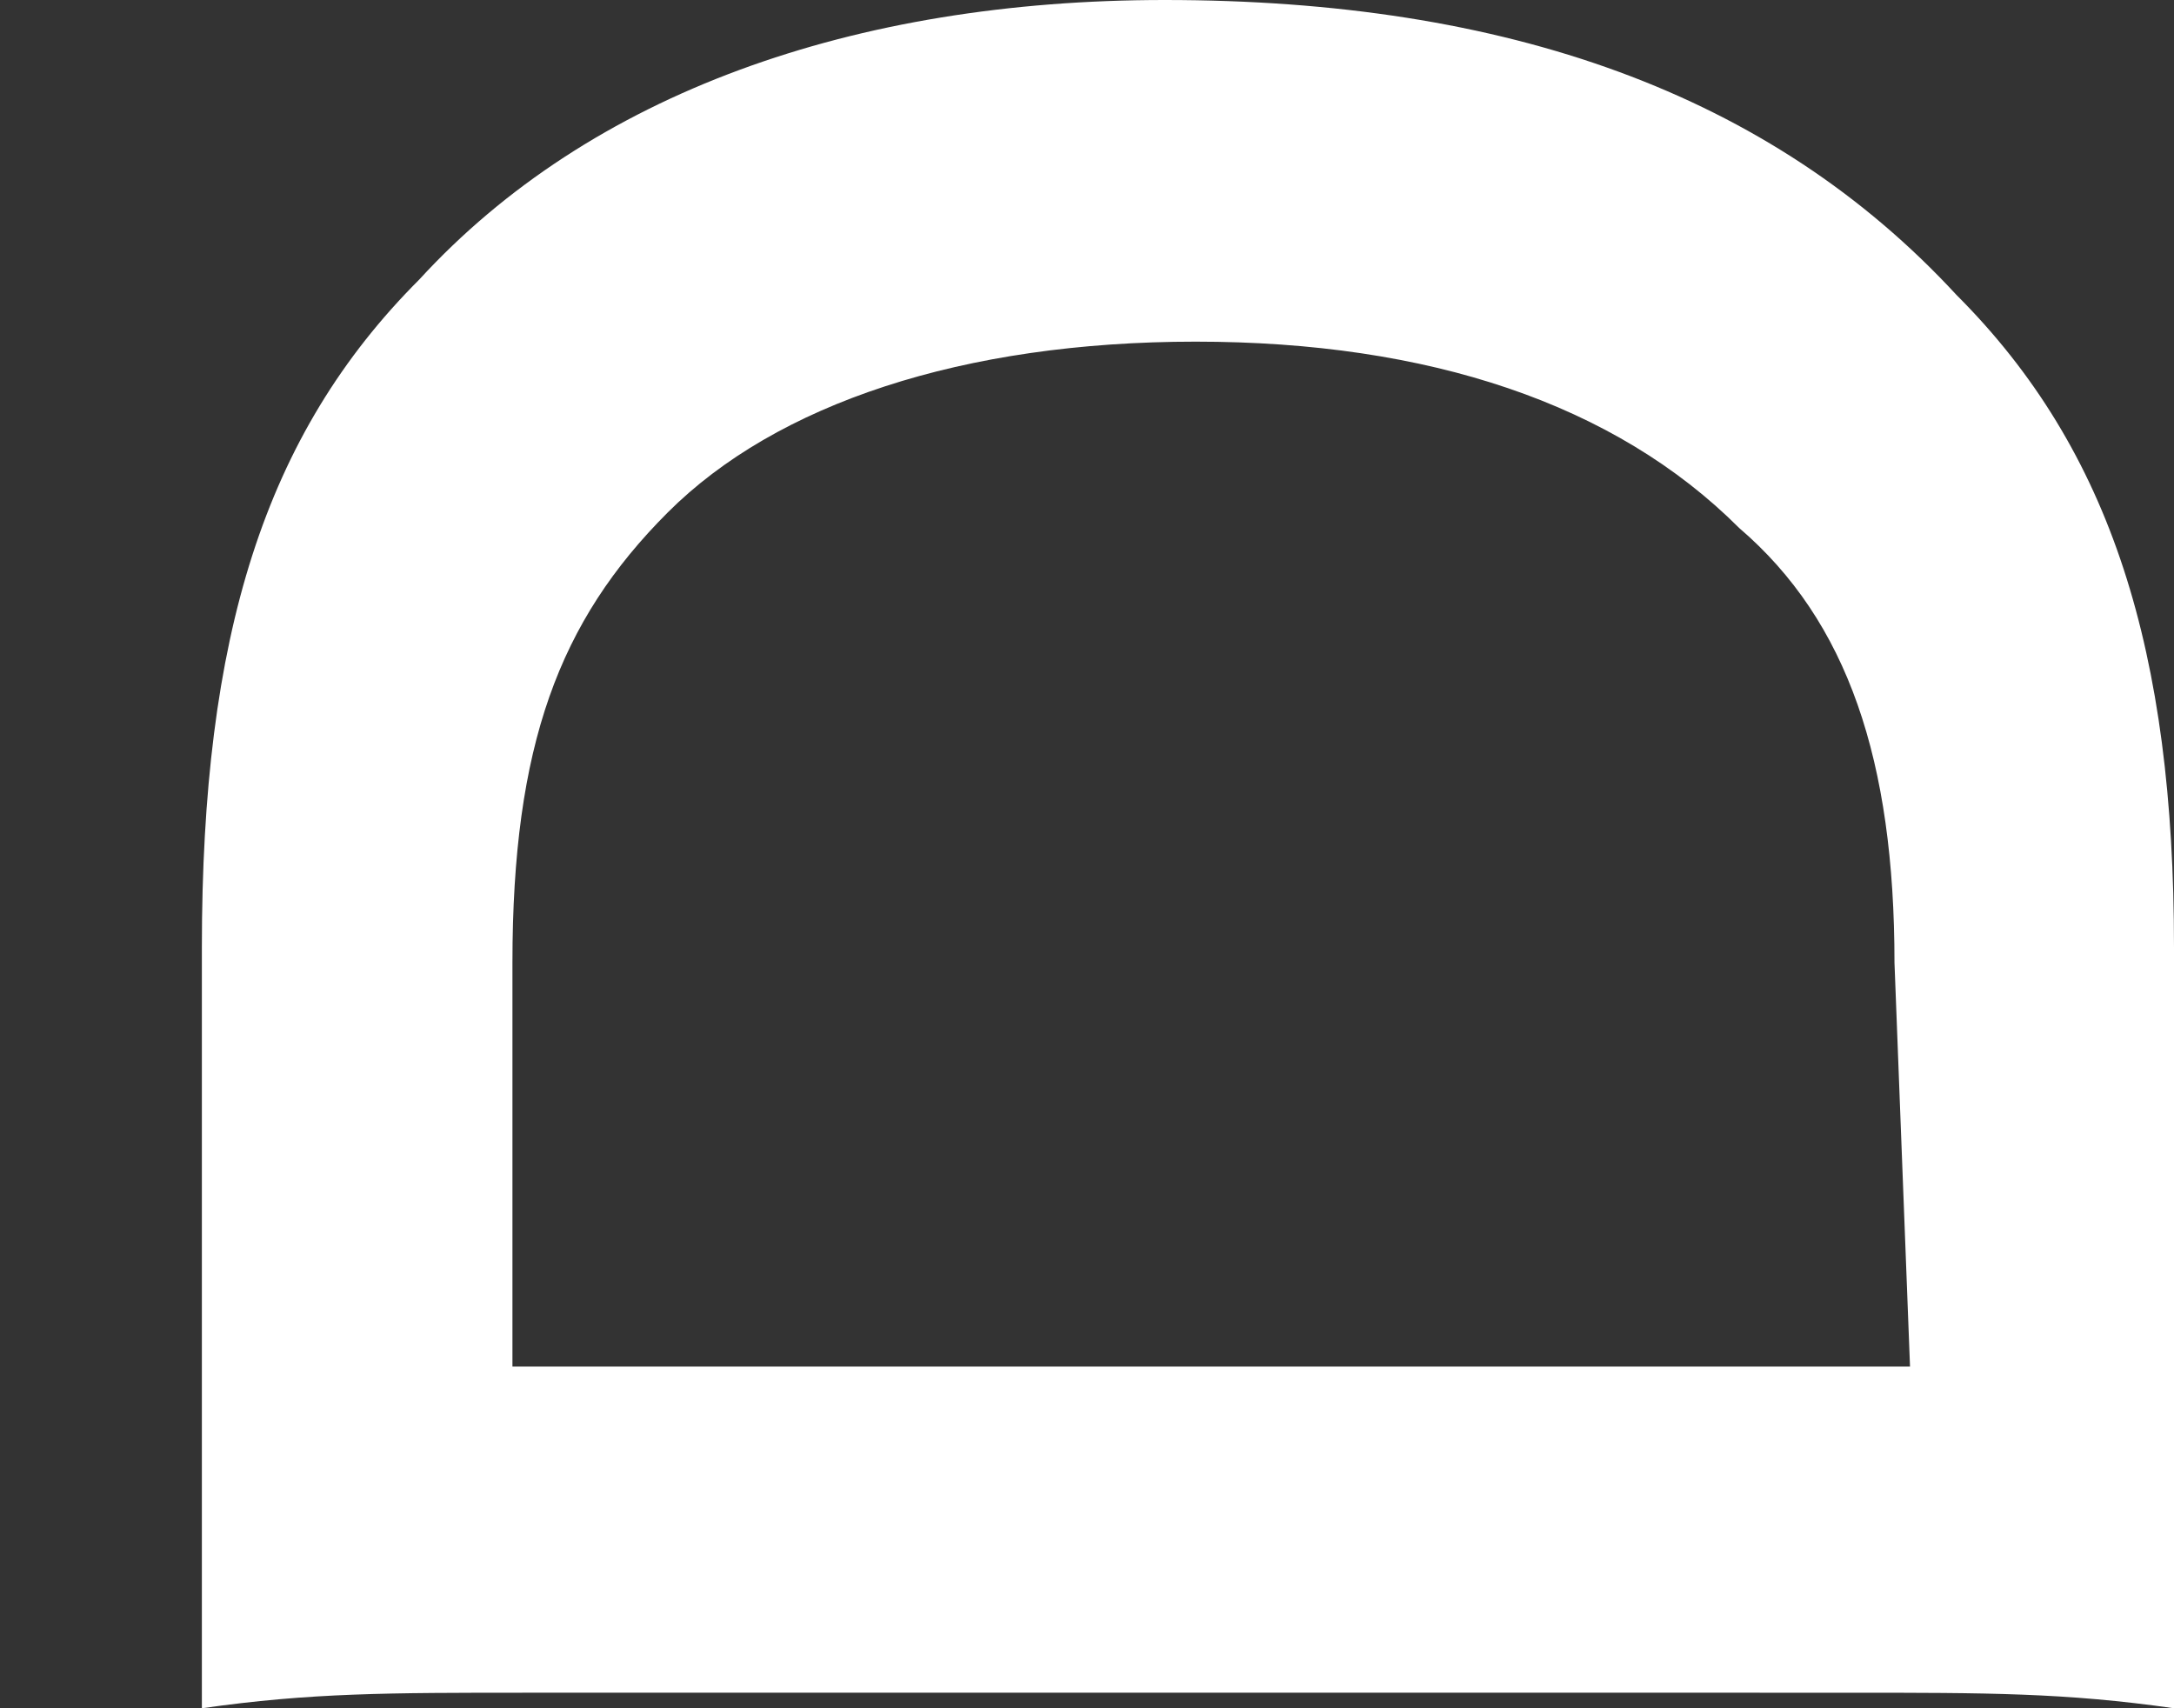
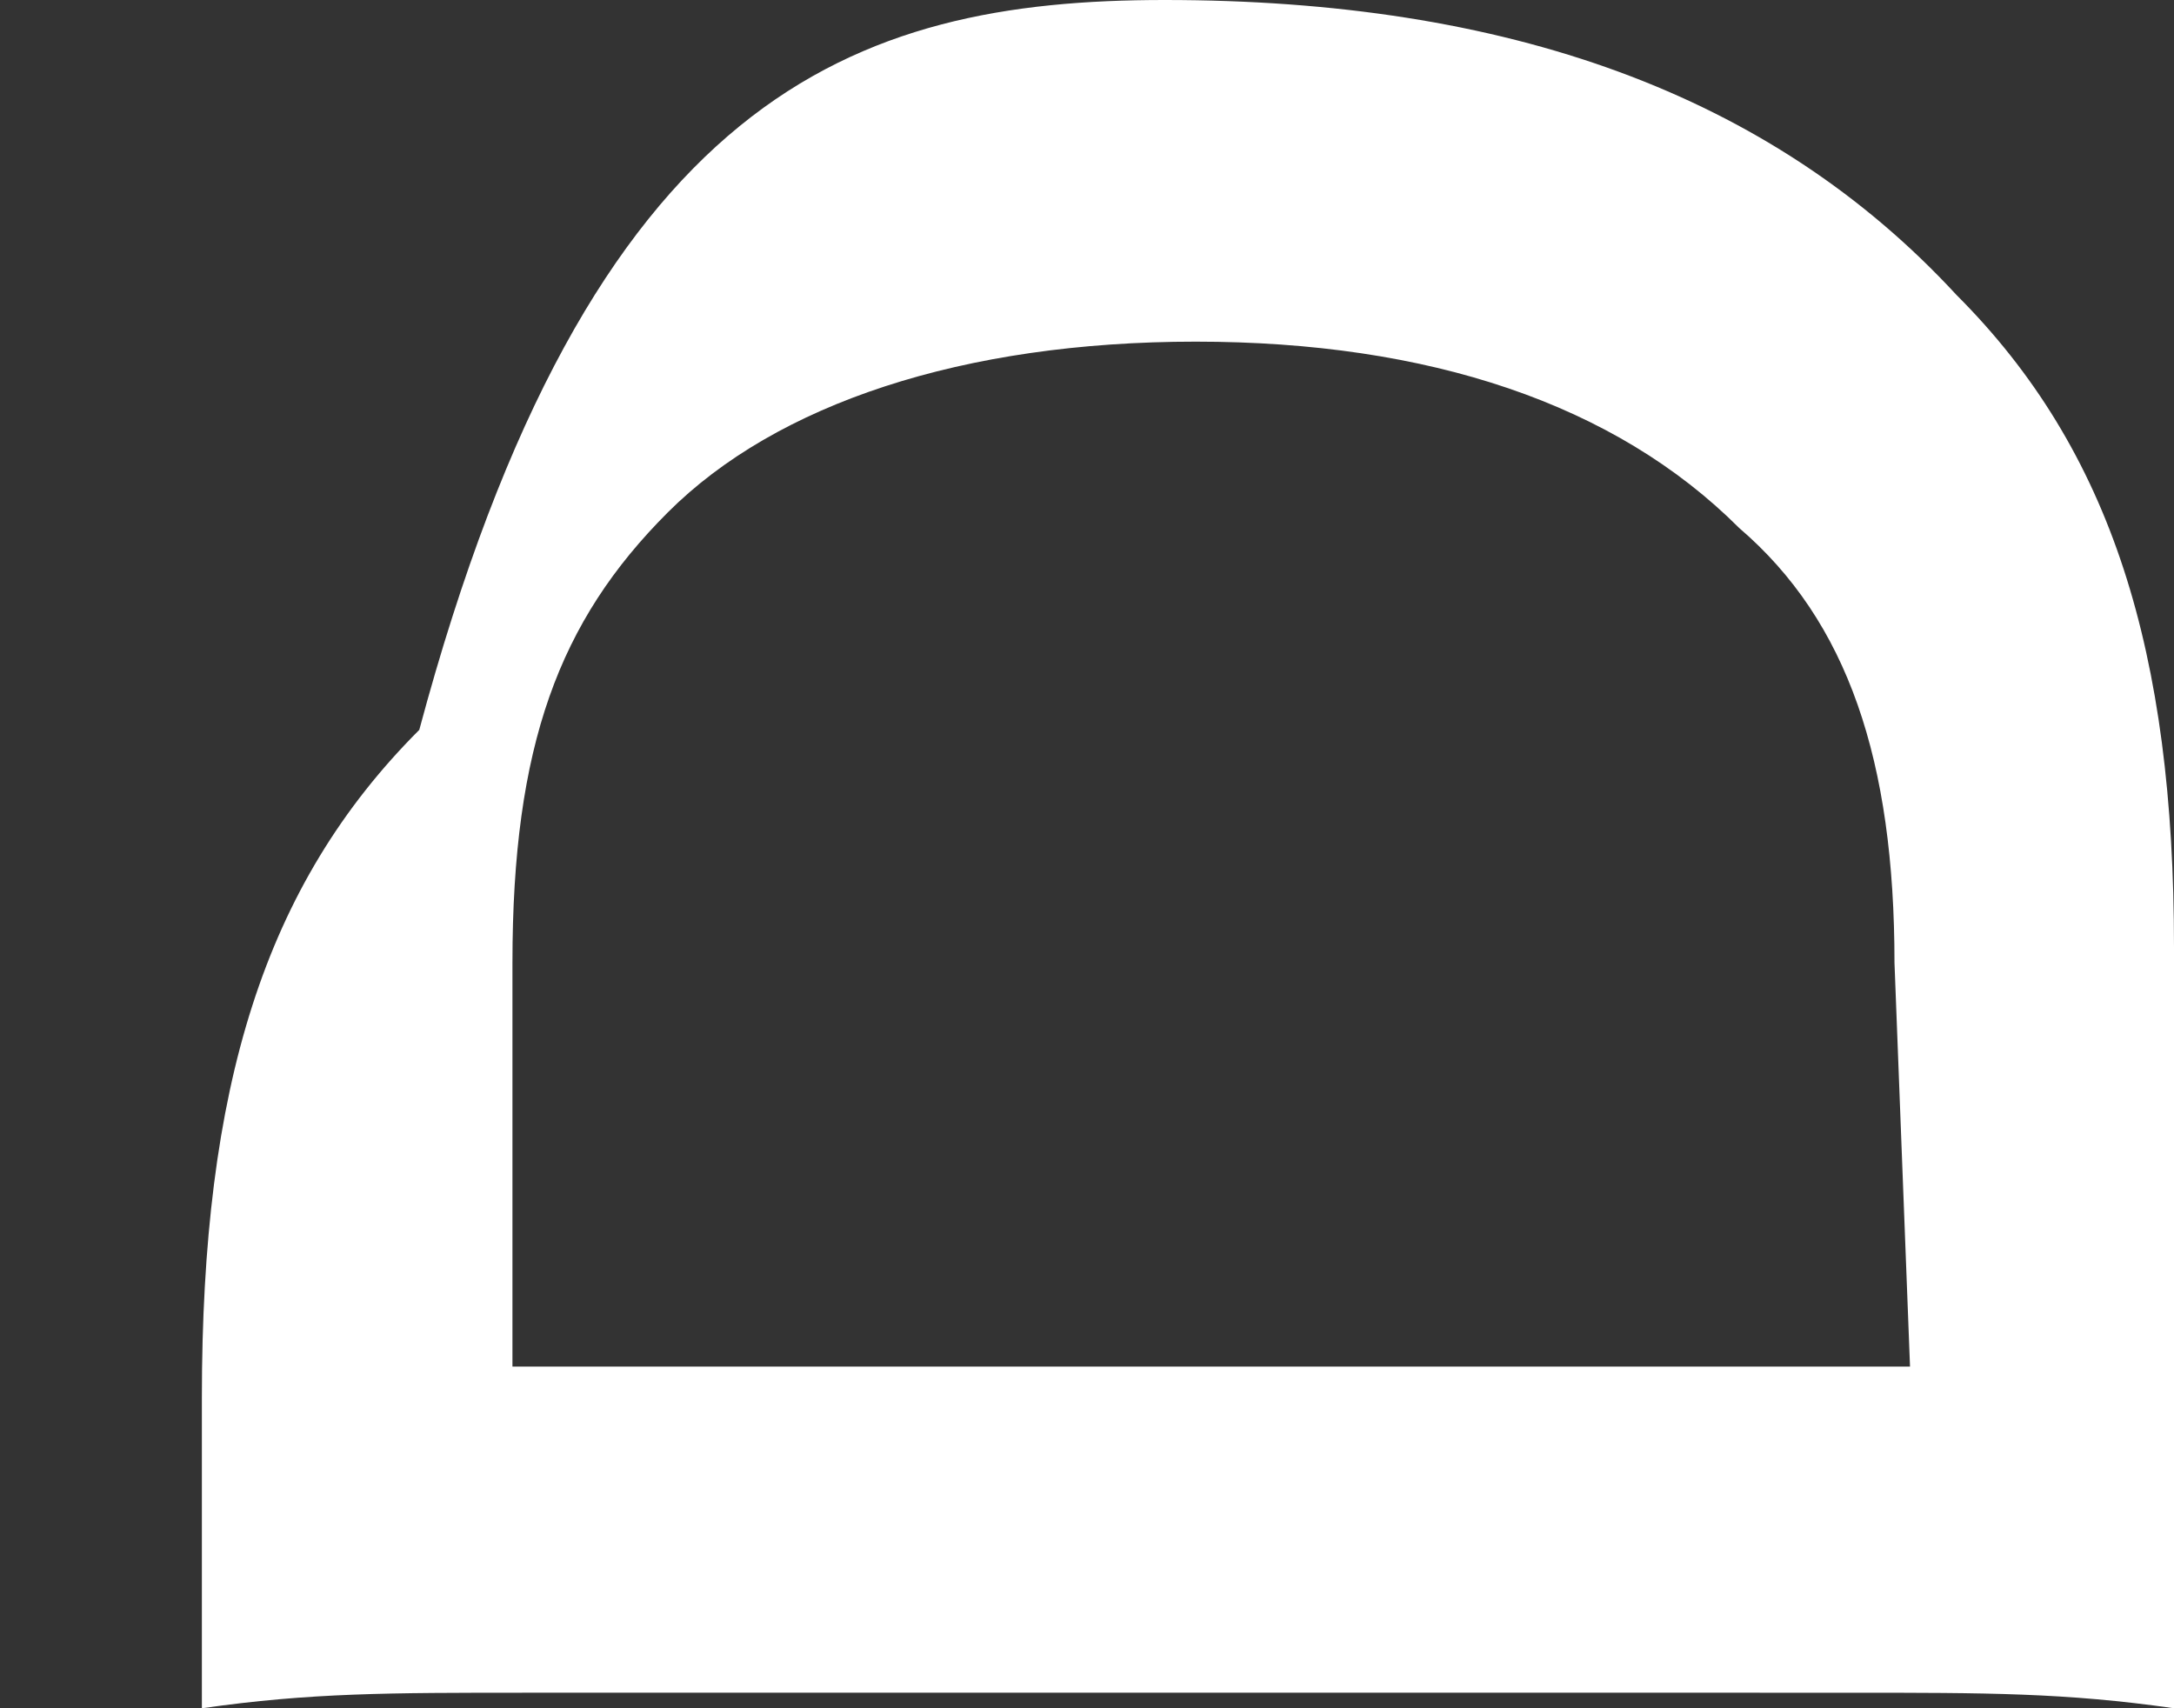
<svg xmlns="http://www.w3.org/2000/svg" version="1.1" id="レイヤー_1" x="0px" y="0px" width="14px" height="11px" viewBox="0 0 14 11" style="enable-background:new 0 0 14 11;" xml:space="preserve">
  <rect x="0" y="0" width="14" height="11" fill="#333333" stroke="none" />
  <style type="text/css">
	.st0{fill:#FFFFFF;}
</style>
-   <path class="st0" d="M3.4,10.9c-0.9,0-1.4,0-2.1,0.1c0-0.6,0-1,0-2V6.1c0-2,0.4-3.3,1.4-4.3C3.8,0.6,5.5,0,7.5,0  c2.2,0,3.9,0.6,5.1,1.9c1,1,1.4,2.3,1.4,4.2V9c0,1,0,1.4,0,2c-0.7-0.1-1.2-0.1-2.1-0.1L3.4,10.9L3.4,10.9z M12.2,6.2  c0-1.3-0.3-2.2-1-2.8c-0.8-0.8-2-1.2-3.5-1.2S5,2.6,4.3,3.3c-0.7,0.7-1,1.5-1,2.9v2.6h9L12.2,6.2L12.2,6.2z" />
+   <path class="st0" d="M3.4,10.9c-0.9,0-1.4,0-2.1,0.1c0-0.6,0-1,0-2c0-2,0.4-3.3,1.4-4.3C3.8,0.6,5.5,0,7.5,0  c2.2,0,3.9,0.6,5.1,1.9c1,1,1.4,2.3,1.4,4.2V9c0,1,0,1.4,0,2c-0.7-0.1-1.2-0.1-2.1-0.1L3.4,10.9L3.4,10.9z M12.2,6.2  c0-1.3-0.3-2.2-1-2.8c-0.8-0.8-2-1.2-3.5-1.2S5,2.6,4.3,3.3c-0.7,0.7-1,1.5-1,2.9v2.6h9L12.2,6.2L12.2,6.2z" />
</svg>